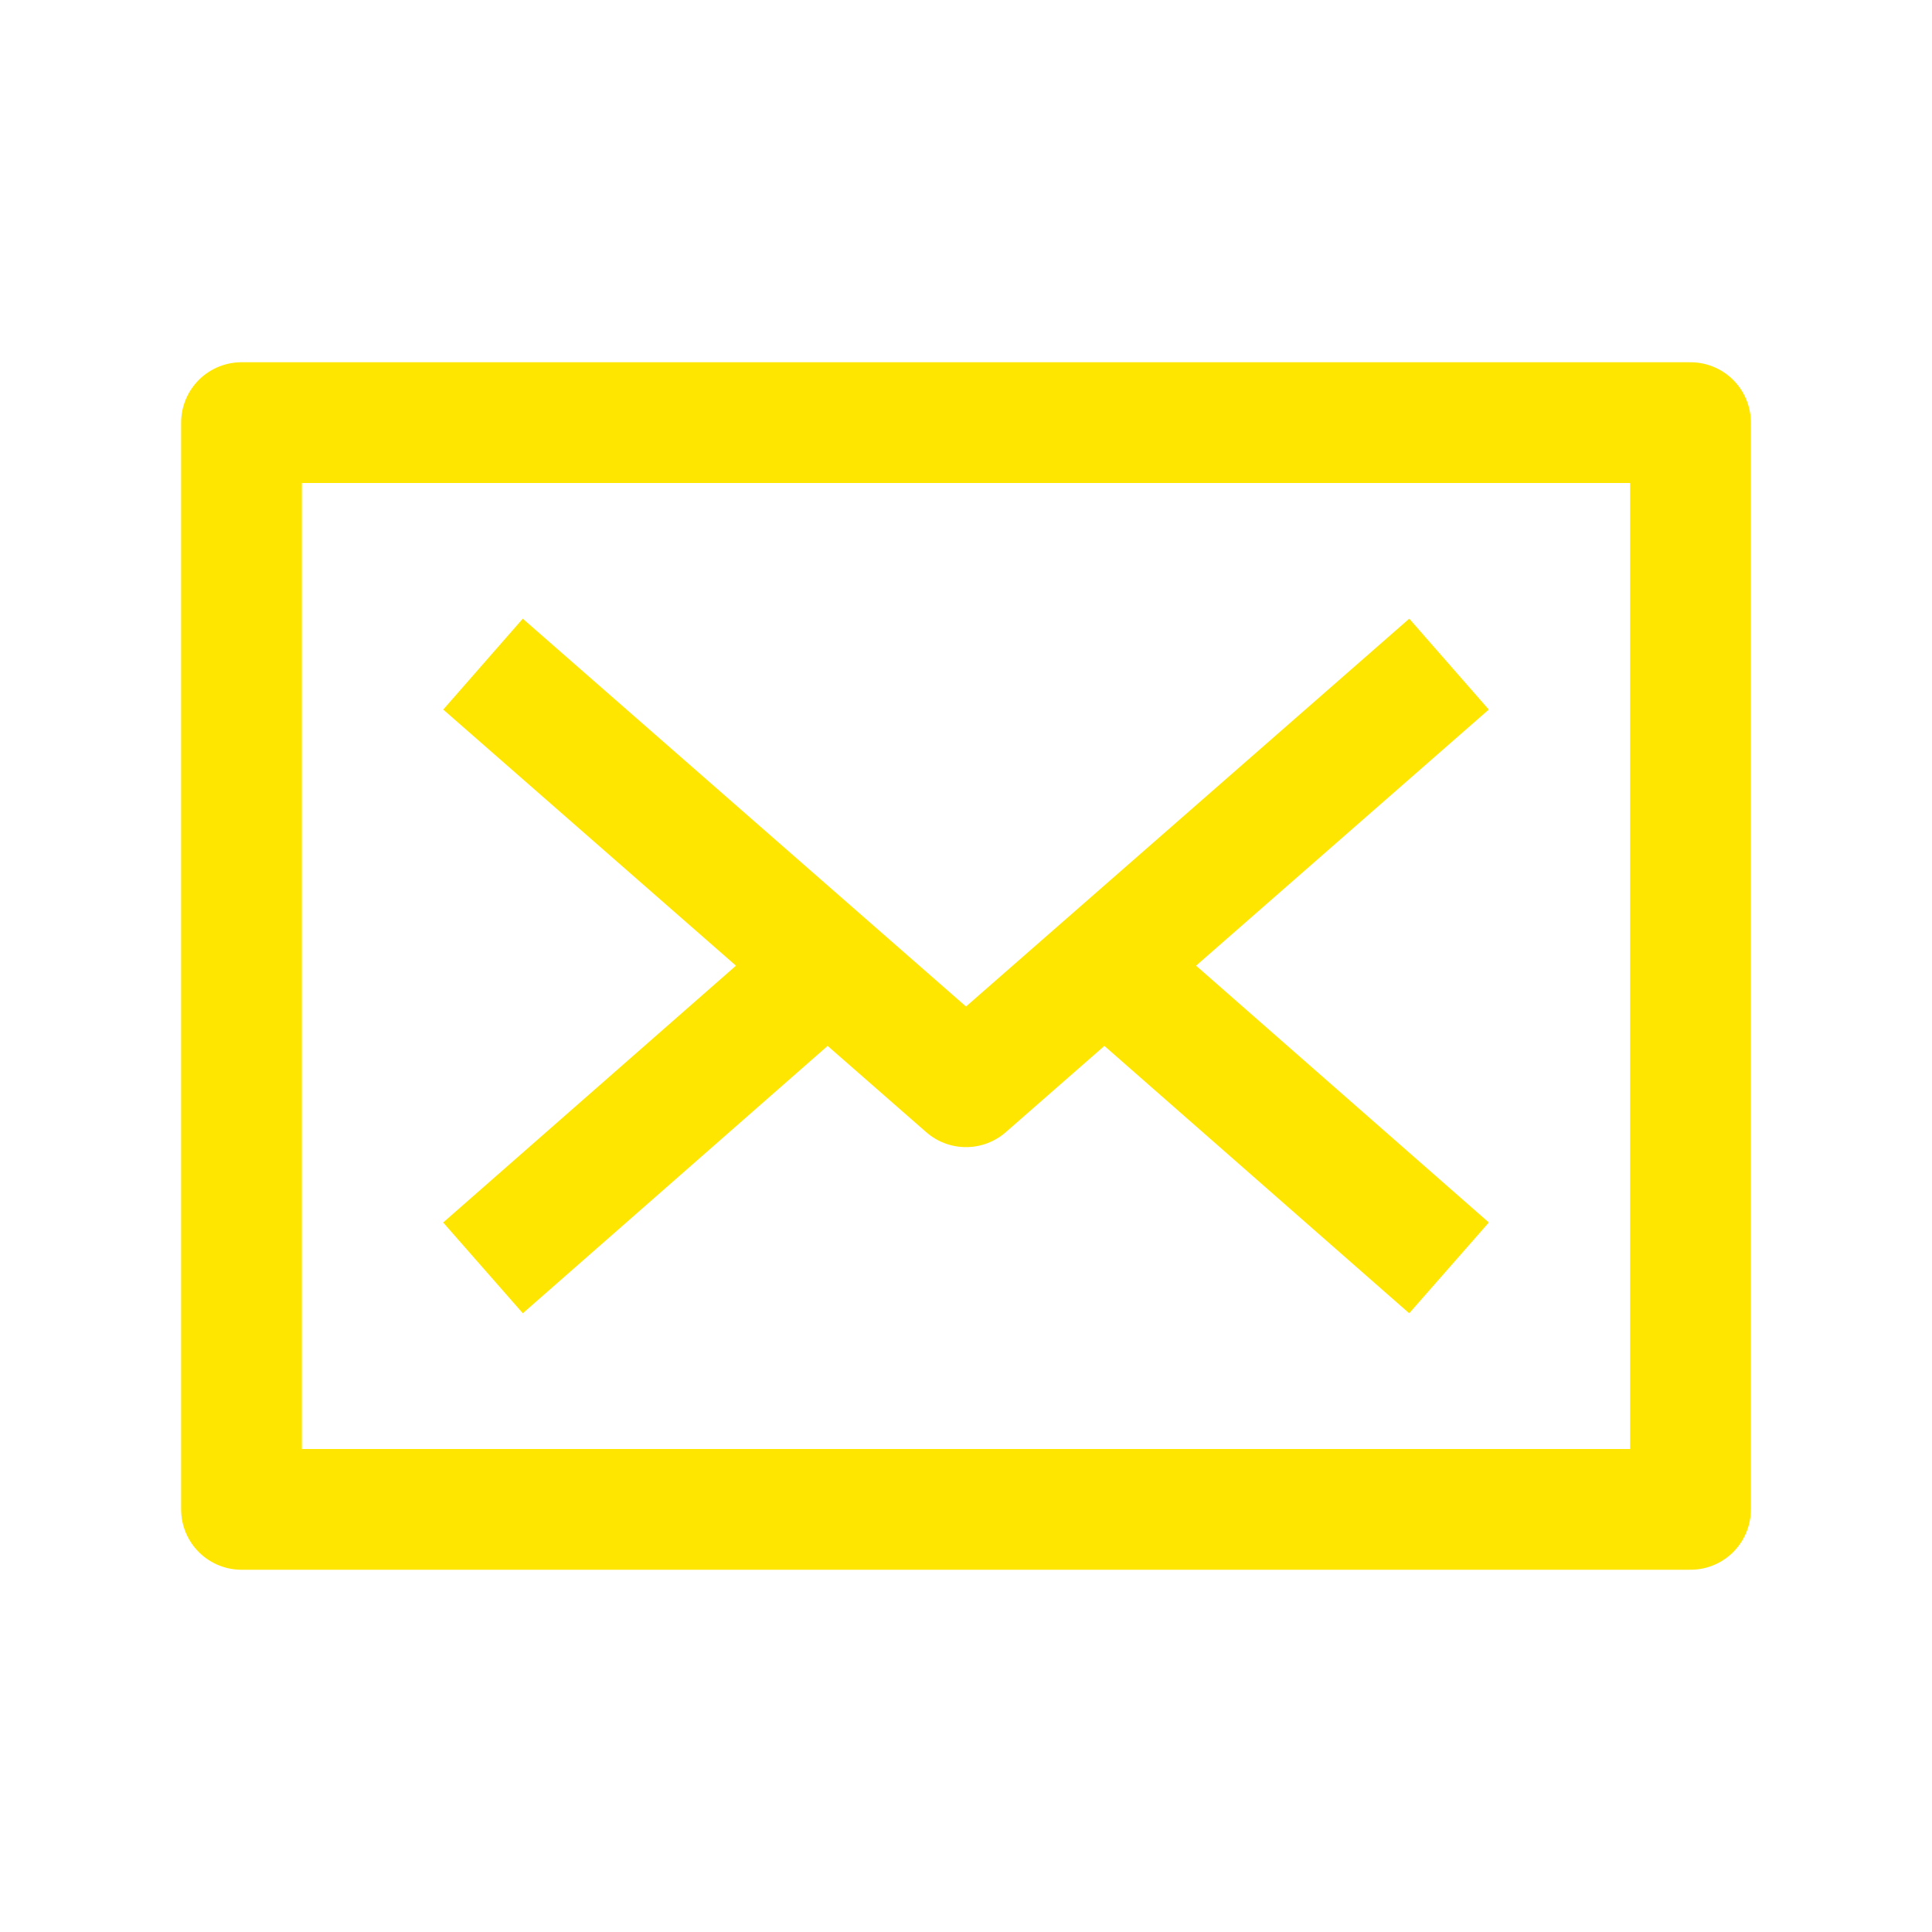
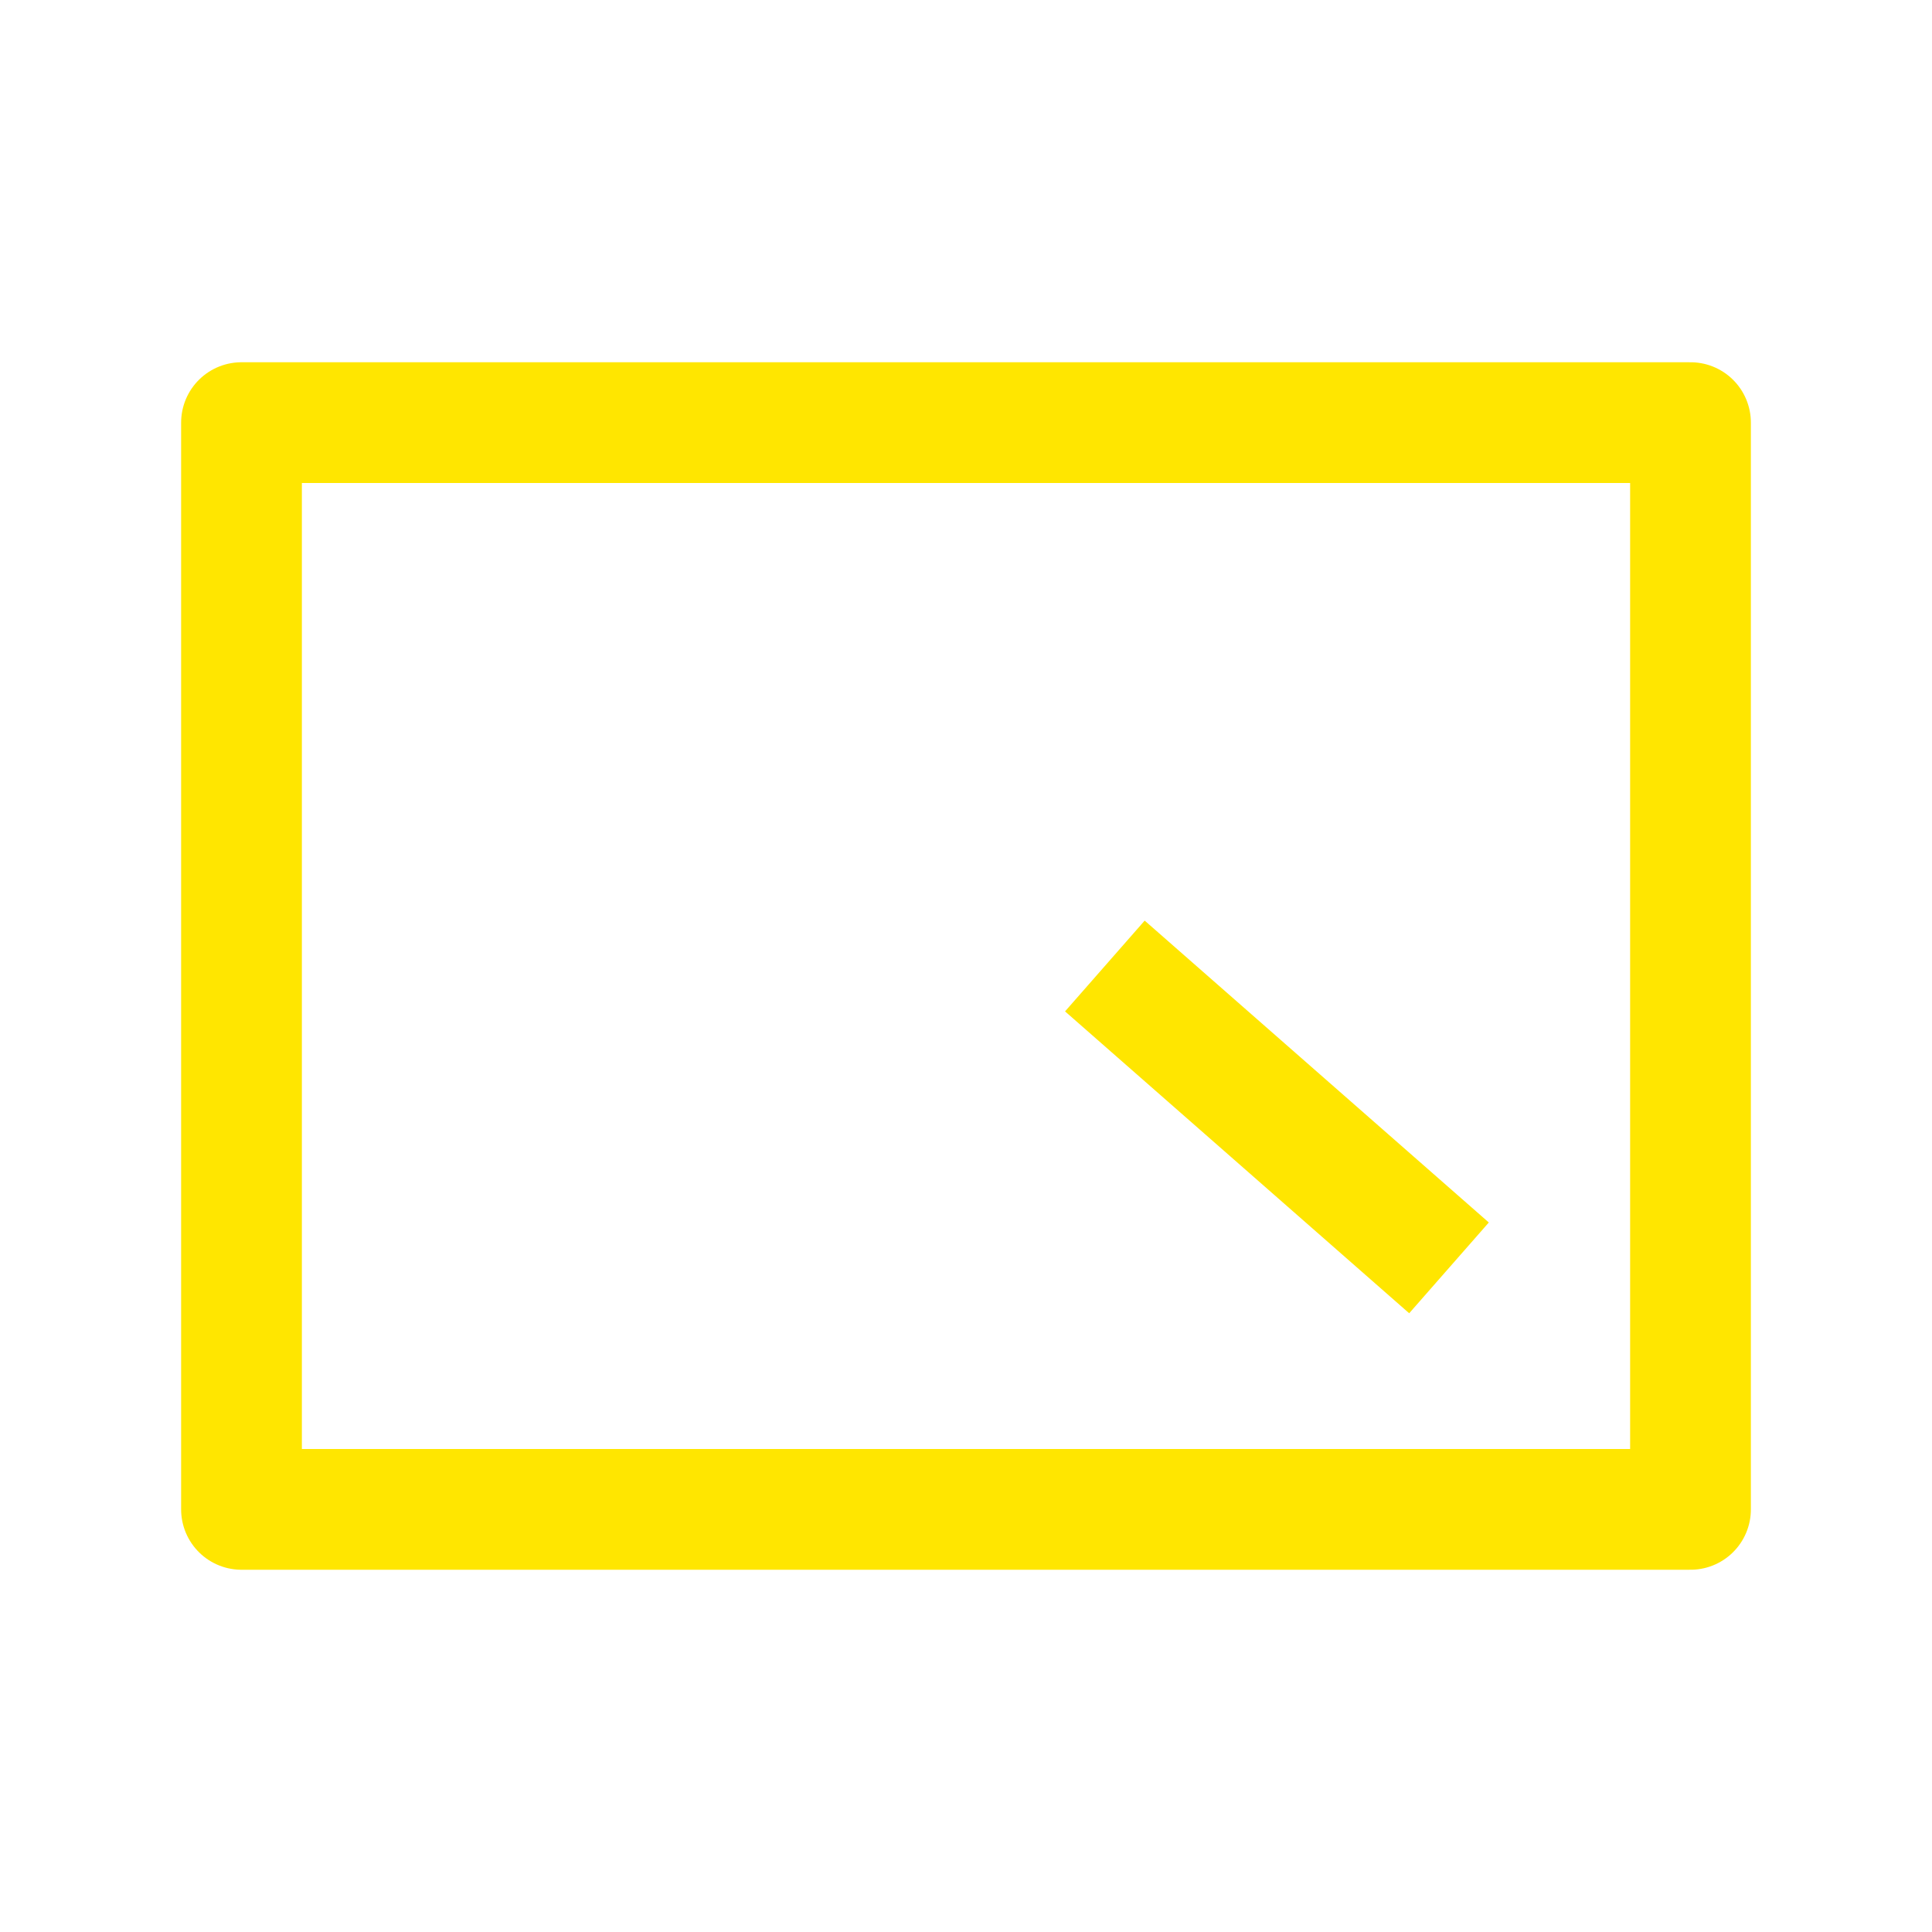
<svg xmlns="http://www.w3.org/2000/svg" width="32" height="32" viewBox="0 0 32 32" fill="none">
  <path d="M28 7H4V25H28V7Z" stroke="#FFE600" stroke-width="2" stroke-miterlimit="10" stroke-linejoin="round" />
-   <path d="M8 11L16 18L24 11" stroke="#FFE600" stroke-width="2" stroke-miterlimit="10" stroke-linejoin="round" />
-   <path d="M13.7 16L8 21" stroke="#FFE600" stroke-width="2" stroke-miterlimit="10" stroke-linejoin="round" />
  <path d="M24 21L18.3 16" stroke="#FFE600" stroke-width="2" stroke-miterlimit="10" stroke-linejoin="round" />
</svg>